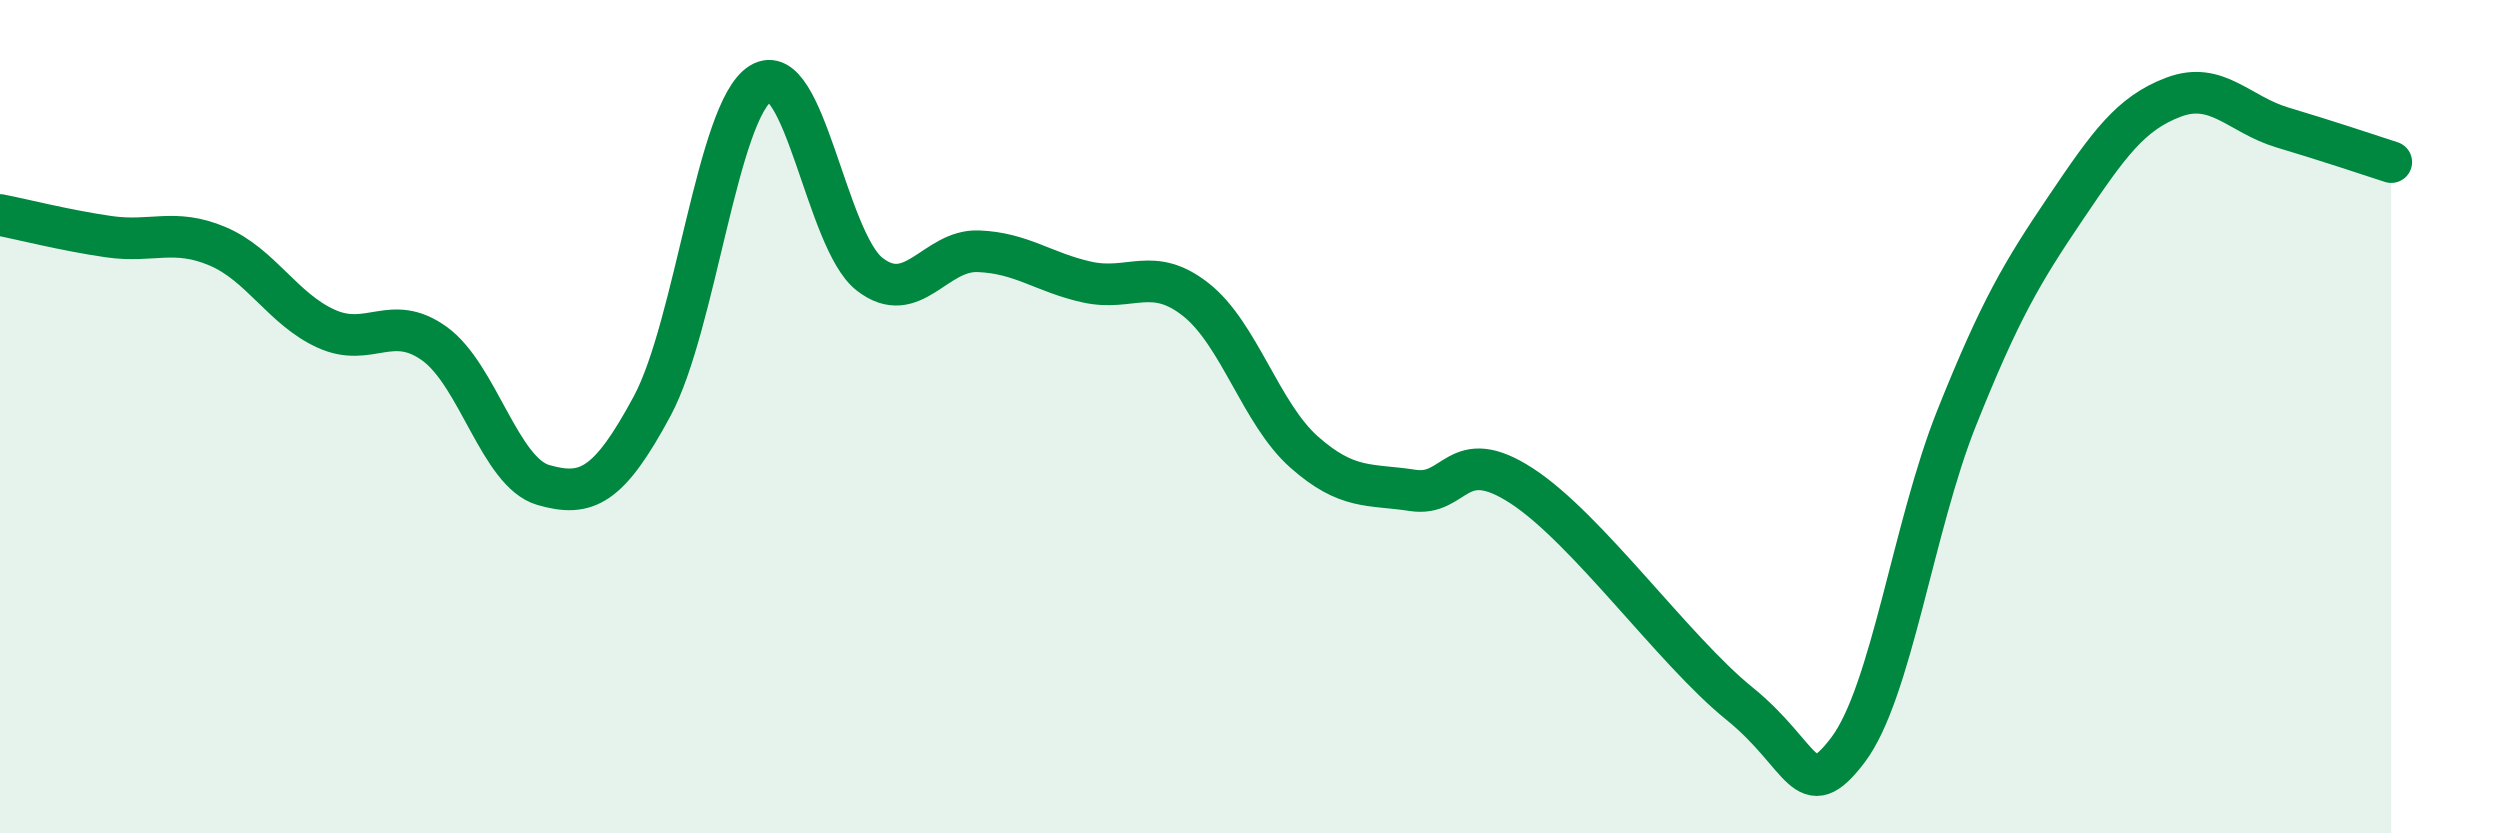
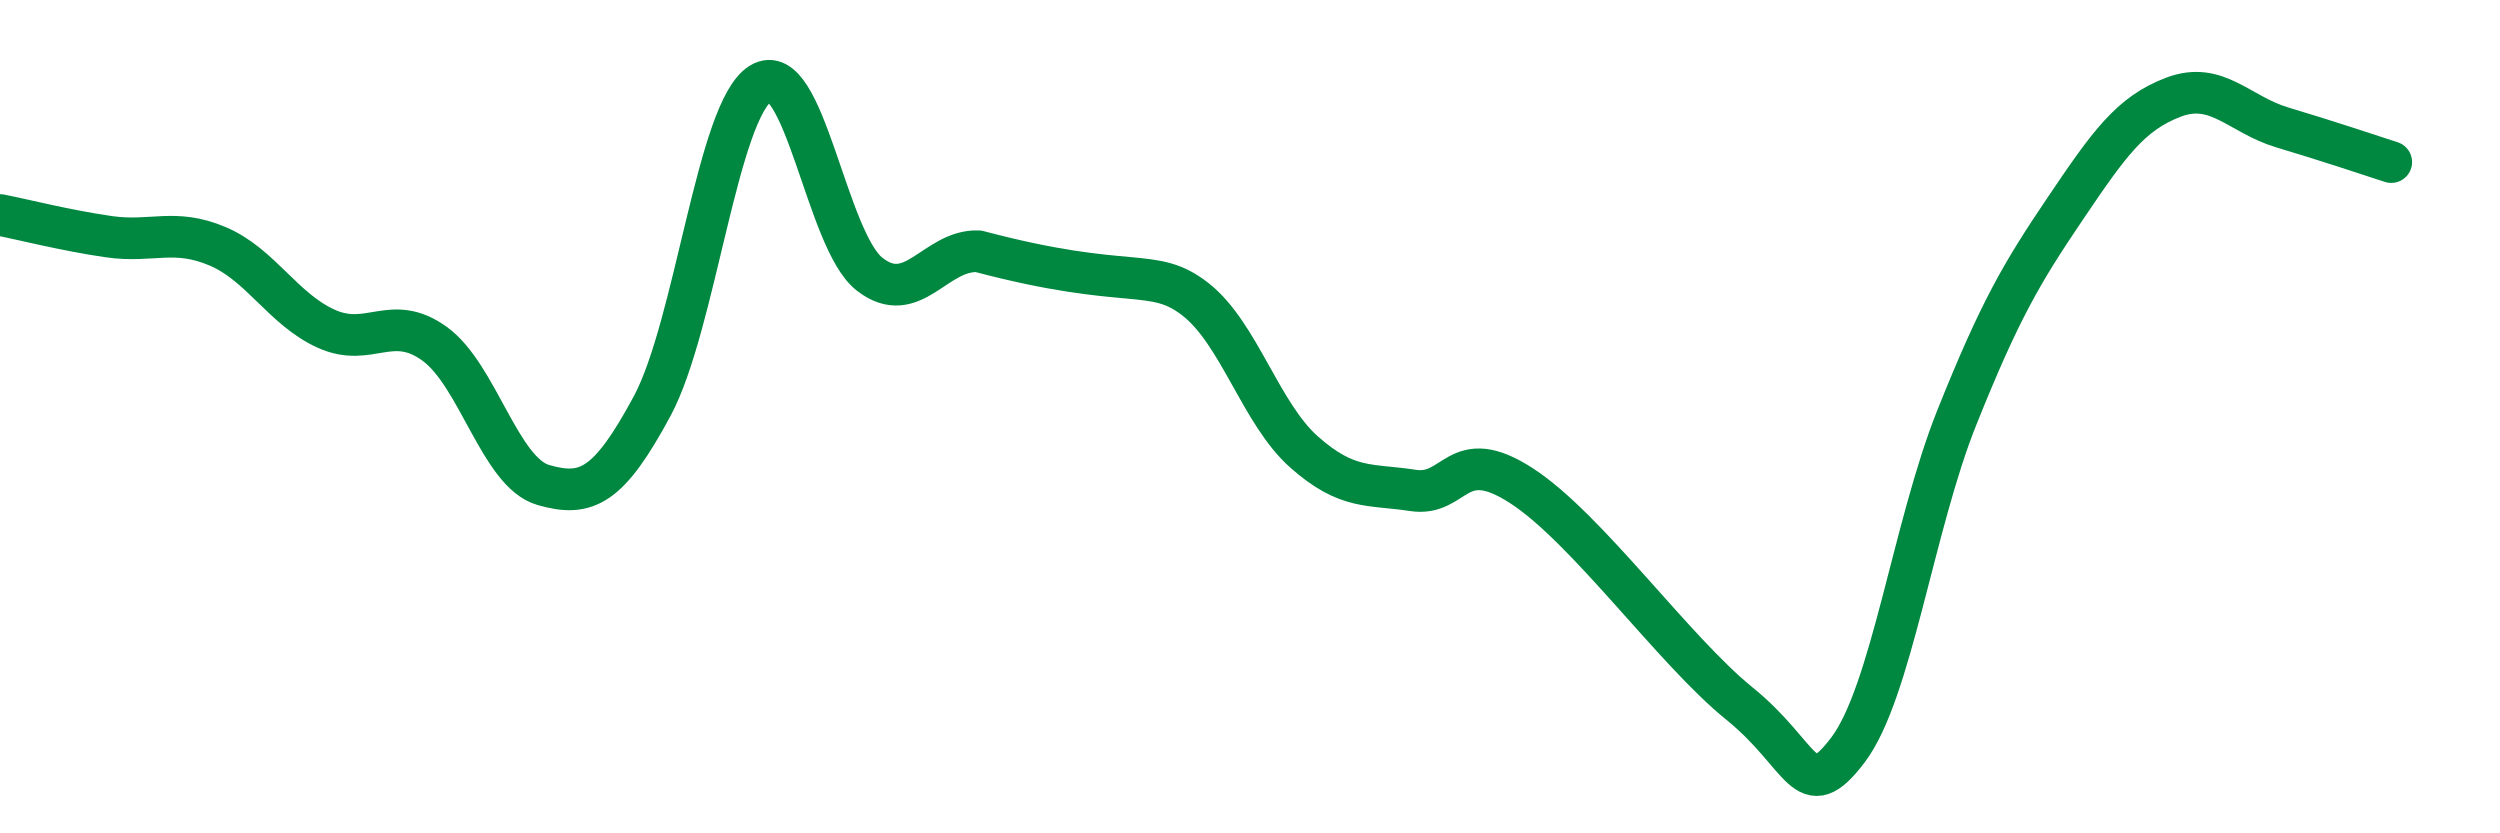
<svg xmlns="http://www.w3.org/2000/svg" width="60" height="20" viewBox="0 0 60 20">
-   <path d="M 0,5.16 C 0.52,5.26 1.57,5.53 2.61,5.68 C 3.65,5.83 4.18,5.47 5.22,5.91 C 6.26,6.35 6.79,7.42 7.83,7.89 C 8.87,8.36 9.39,7.5 10.43,8.25 C 11.47,9 12,11.34 13.04,11.64 C 14.08,11.94 14.61,11.68 15.65,9.75 C 16.69,7.82 17.22,2.63 18.26,2 C 19.3,1.37 19.83,5.77 20.87,6.58 C 21.91,7.39 22.44,5.99 23.48,6.03 C 24.52,6.07 25.05,6.54 26.09,6.77 C 27.13,7 27.66,6.37 28.7,7.19 C 29.74,8.01 30.26,9.93 31.3,10.85 C 32.34,11.77 32.87,11.61 33.91,11.77 C 34.95,11.93 34.95,10.64 36.52,11.66 C 38.09,12.68 40.17,15.61 41.74,16.88 C 43.31,18.15 43.31,19.37 44.35,18 C 45.39,16.63 45.92,12.63 46.96,10.03 C 48,7.43 48.53,6.54 49.57,5 C 50.61,3.46 51.13,2.72 52.17,2.33 C 53.21,1.94 53.74,2.75 54.78,3.06 C 55.82,3.37 56.87,3.72 57.39,3.89L57.39 20L0 20Z" fill="#008740" opacity="0.1" stroke-linecap="round" stroke-linejoin="round" />
-   <path d="M 0,5.16 C 0.52,5.26 1.57,5.53 2.61,5.68 C 3.65,5.83 4.18,5.47 5.22,5.91 C 6.26,6.35 6.79,7.42 7.83,7.89 C 8.87,8.36 9.39,7.5 10.43,8.25 C 11.47,9 12,11.34 13.04,11.64 C 14.08,11.94 14.61,11.68 15.65,9.75 C 16.69,7.82 17.22,2.63 18.26,2 C 19.3,1.37 19.83,5.77 20.87,6.58 C 21.91,7.39 22.44,5.99 23.48,6.03 C 24.52,6.07 25.05,6.54 26.09,6.77 C 27.13,7 27.66,6.37 28.7,7.19 C 29.74,8.01 30.26,9.93 31.3,10.85 C 32.34,11.77 32.87,11.61 33.91,11.77 C 34.95,11.93 34.95,10.64 36.52,11.66 C 38.09,12.68 40.17,15.61 41.74,16.88 C 43.31,18.15 43.31,19.37 44.35,18 C 45.39,16.63 45.92,12.63 46.96,10.03 C 48,7.43 48.53,6.54 49.57,5 C 50.61,3.46 51.13,2.72 52.17,2.33 C 53.21,1.94 53.74,2.75 54.78,3.06 C 55.82,3.37 56.87,3.72 57.39,3.89" stroke="#008740" stroke-width="1" fill="none" stroke-linecap="round" stroke-linejoin="round" />
+   <path d="M 0,5.16 C 0.52,5.26 1.57,5.53 2.61,5.68 C 3.65,5.83 4.18,5.47 5.22,5.91 C 6.26,6.35 6.79,7.42 7.83,7.89 C 8.87,8.36 9.39,7.5 10.43,8.25 C 11.47,9 12,11.34 13.04,11.64 C 14.08,11.94 14.61,11.68 15.65,9.75 C 16.69,7.82 17.22,2.63 18.26,2 C 19.3,1.37 19.83,5.77 20.87,6.58 C 21.91,7.39 22.44,5.99 23.48,6.03 C 27.13,7 27.66,6.37 28.7,7.19 C 29.74,8.01 30.26,9.93 31.3,10.85 C 32.34,11.77 32.87,11.61 33.91,11.77 C 34.95,11.93 34.95,10.64 36.52,11.66 C 38.09,12.68 40.17,15.61 41.74,16.88 C 43.31,18.15 43.31,19.37 44.35,18 C 45.39,16.63 45.92,12.63 46.96,10.03 C 48,7.43 48.53,6.54 49.57,5 C 50.61,3.46 51.13,2.72 52.17,2.33 C 53.21,1.94 53.74,2.75 54.78,3.06 C 55.82,3.37 56.87,3.72 57.39,3.89" stroke="#008740" stroke-width="1" fill="none" stroke-linecap="round" stroke-linejoin="round" />
</svg>